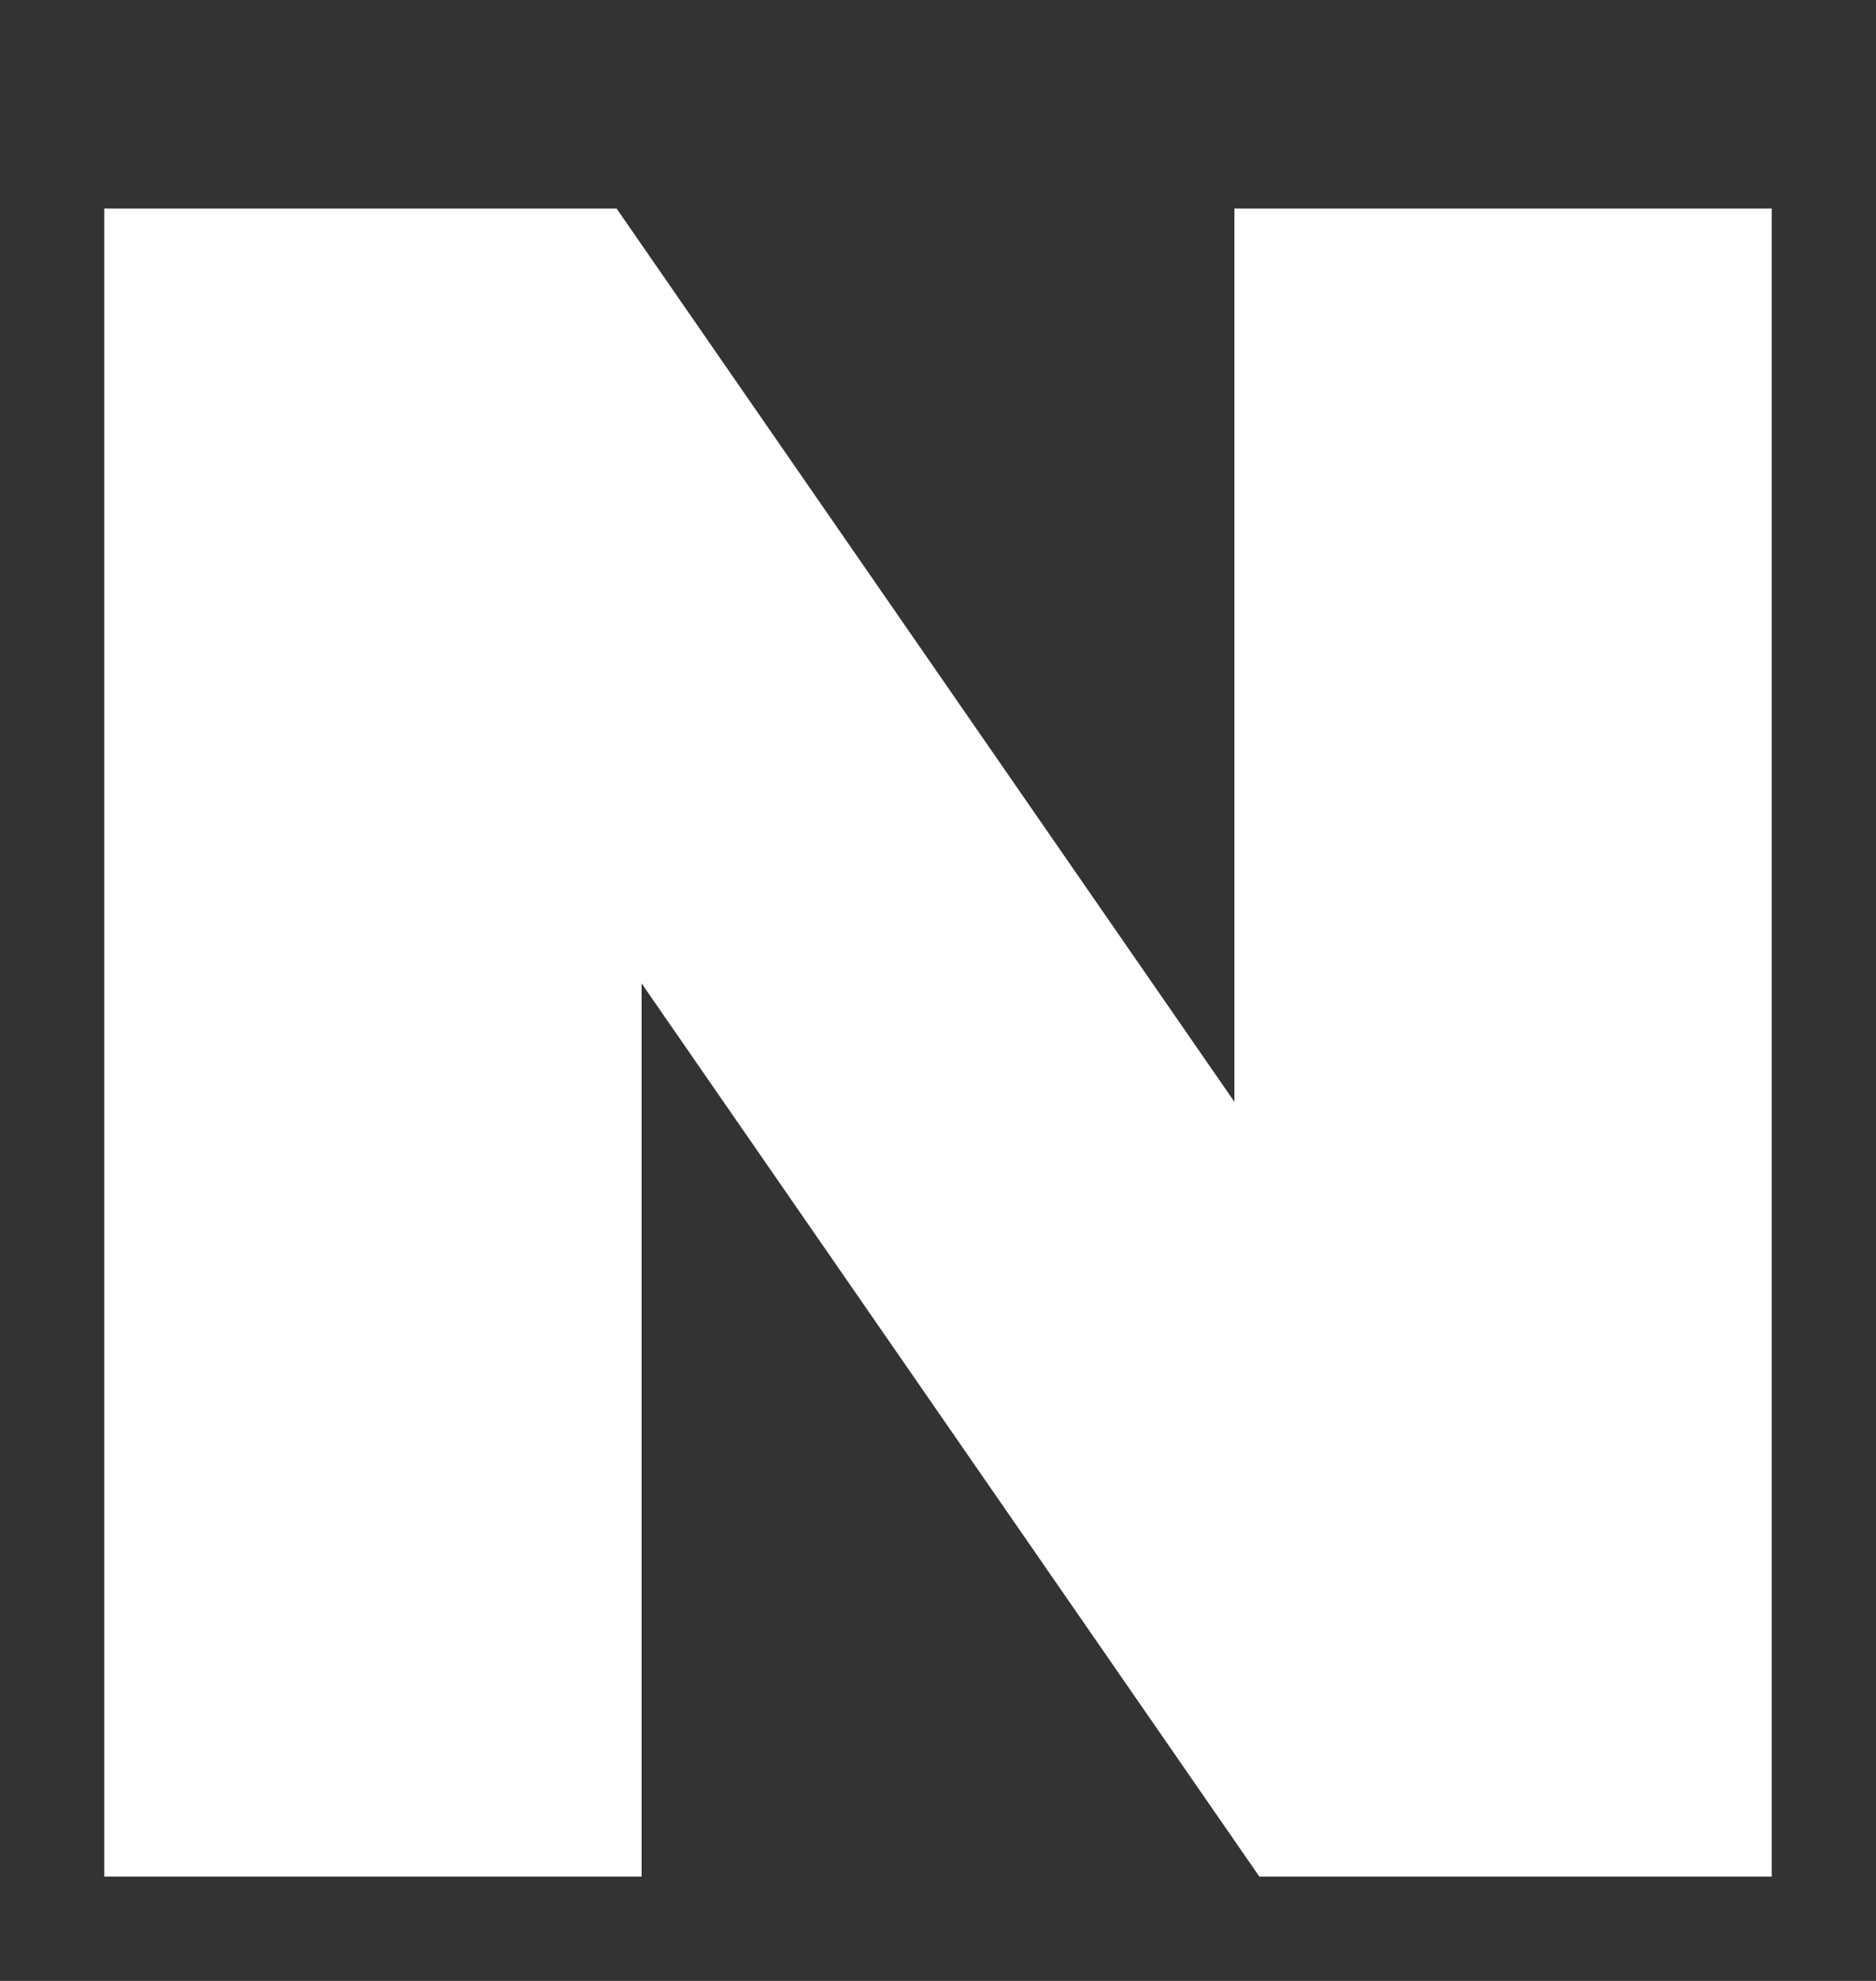
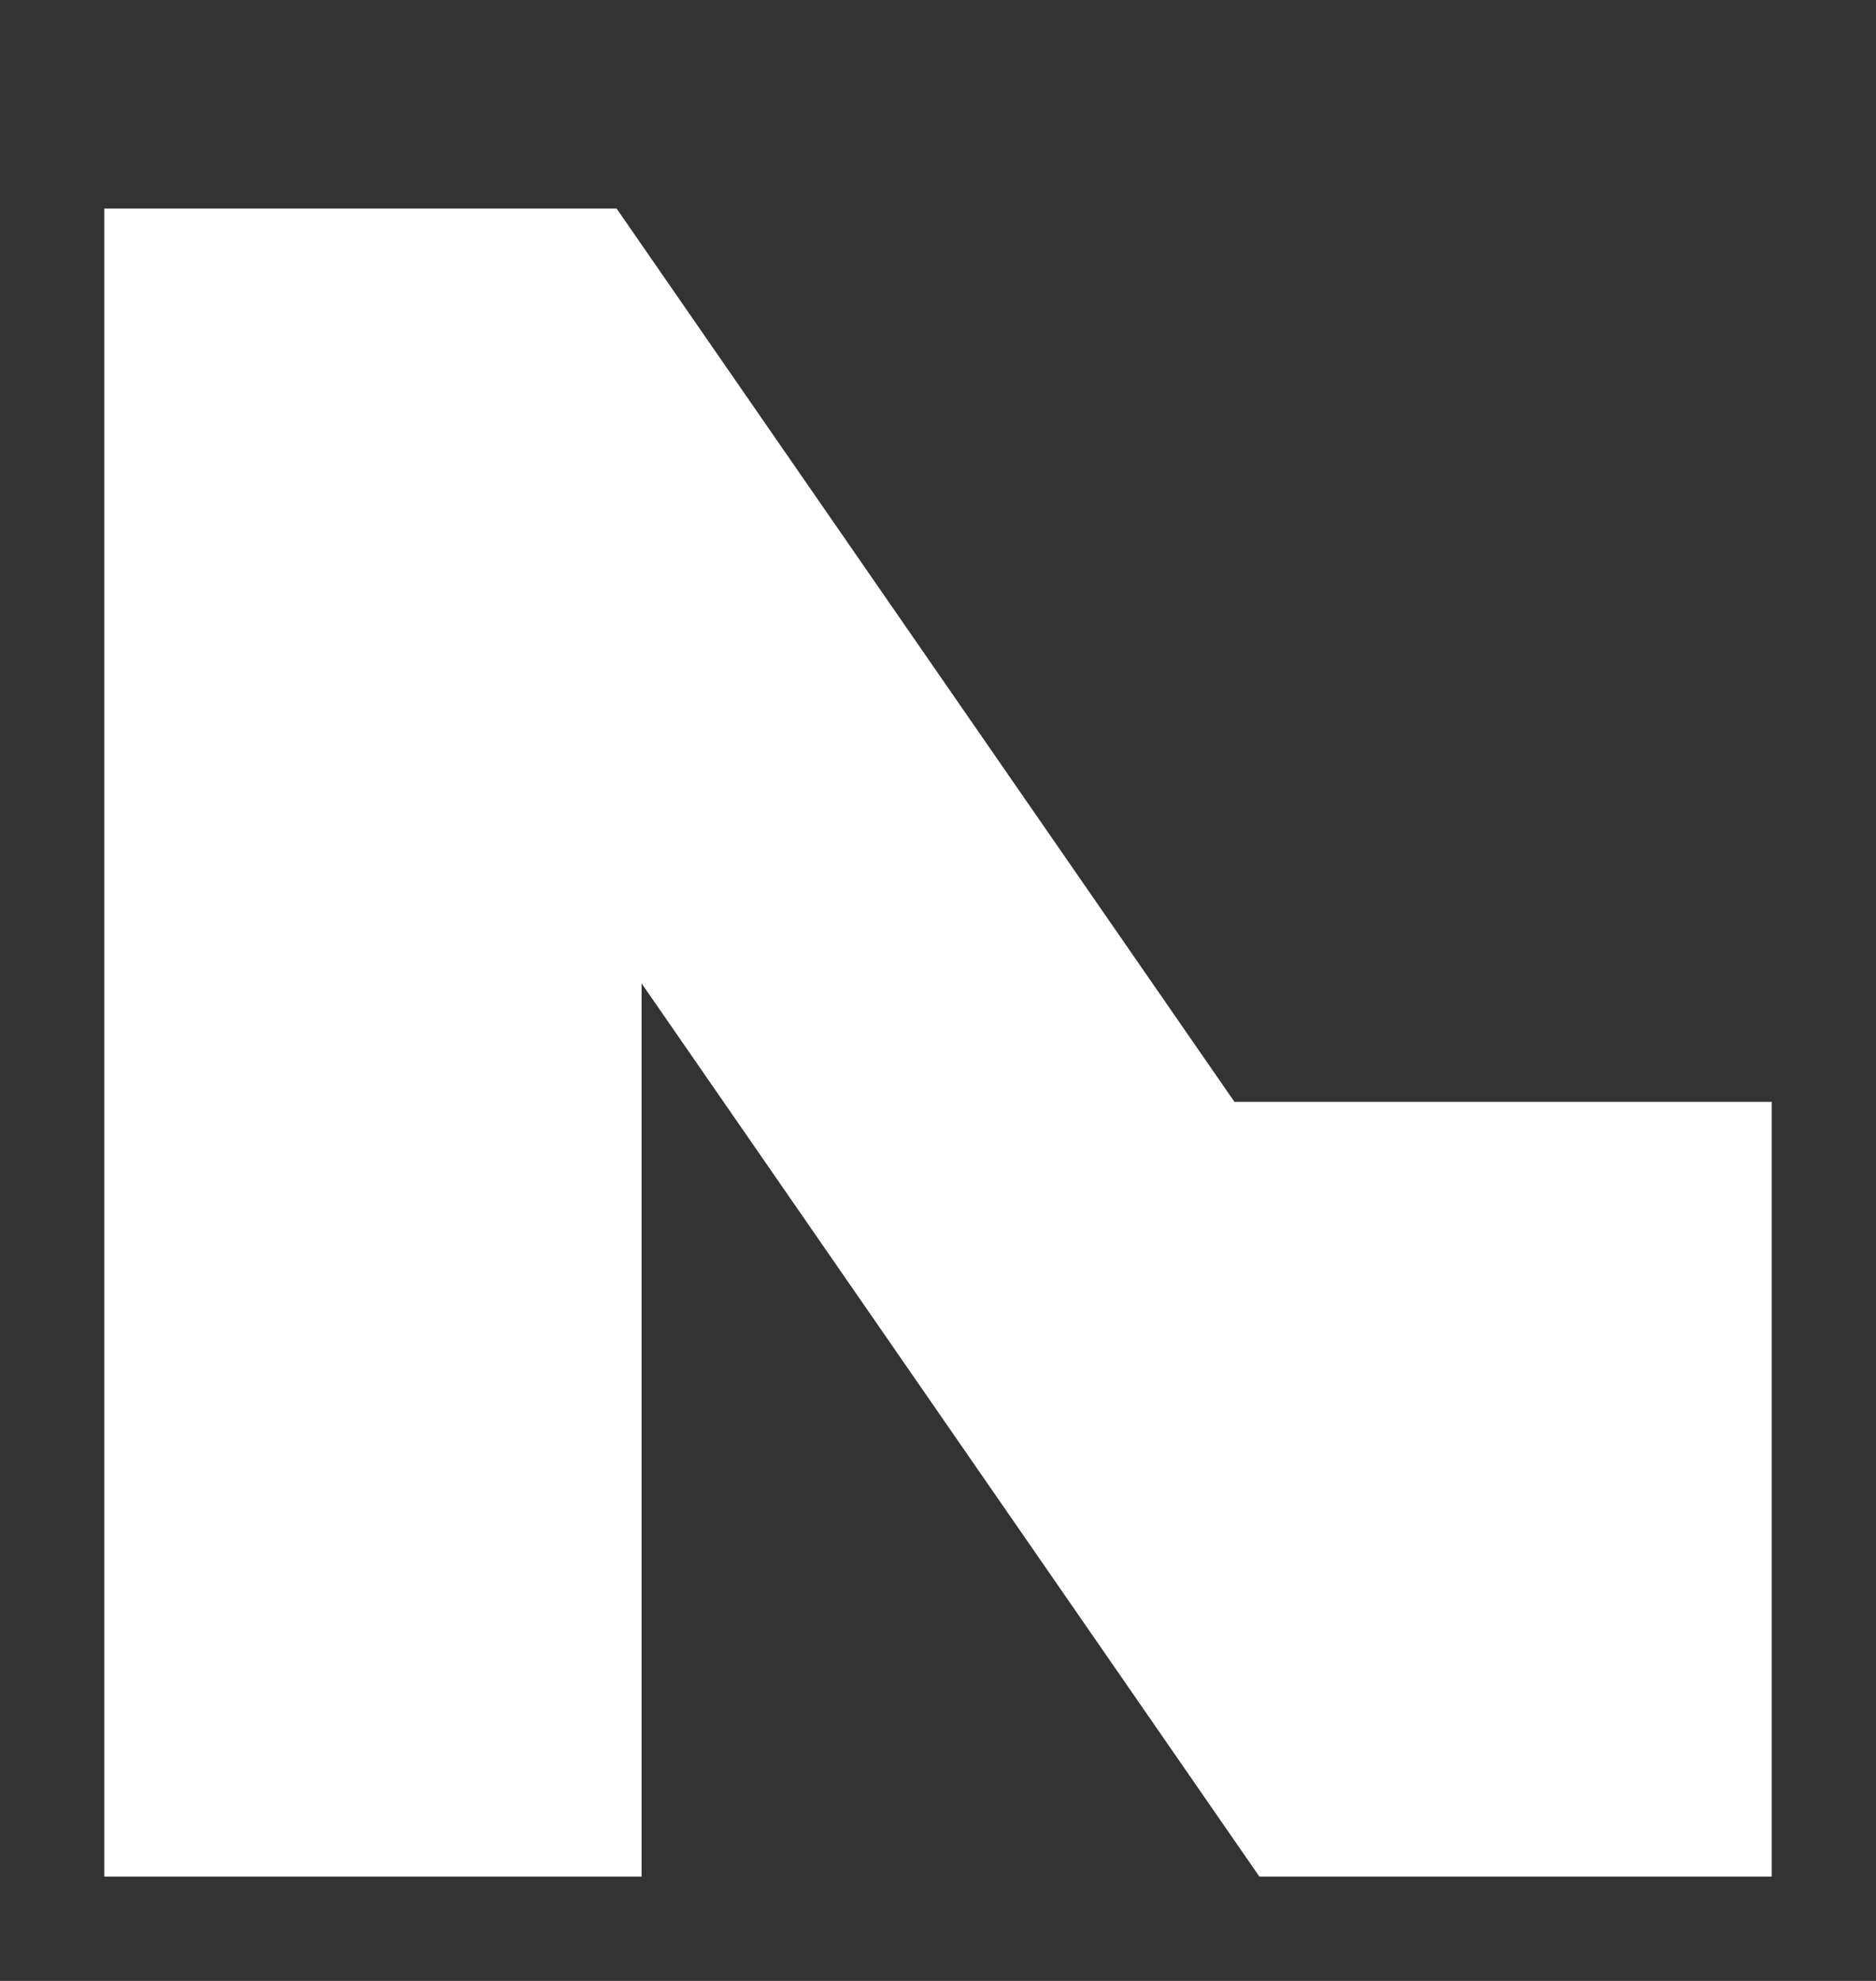
<svg xmlns="http://www.w3.org/2000/svg" width="18" height="19" viewBox="0 0 18 19" fill="none">
  <rect x="0" y="0" width="18" height="19" fill="#333333" stroke="none" />
-   <path d="M11.844 10.568L5.916 2H1V18H6.156V9.432L12.084 18H17V2H11.844V10.568Z" fill="white" />
+   <path d="M11.844 10.568L5.916 2H1V18H6.156V9.432L12.084 18H17V2V10.568Z" fill="white" />
</svg>